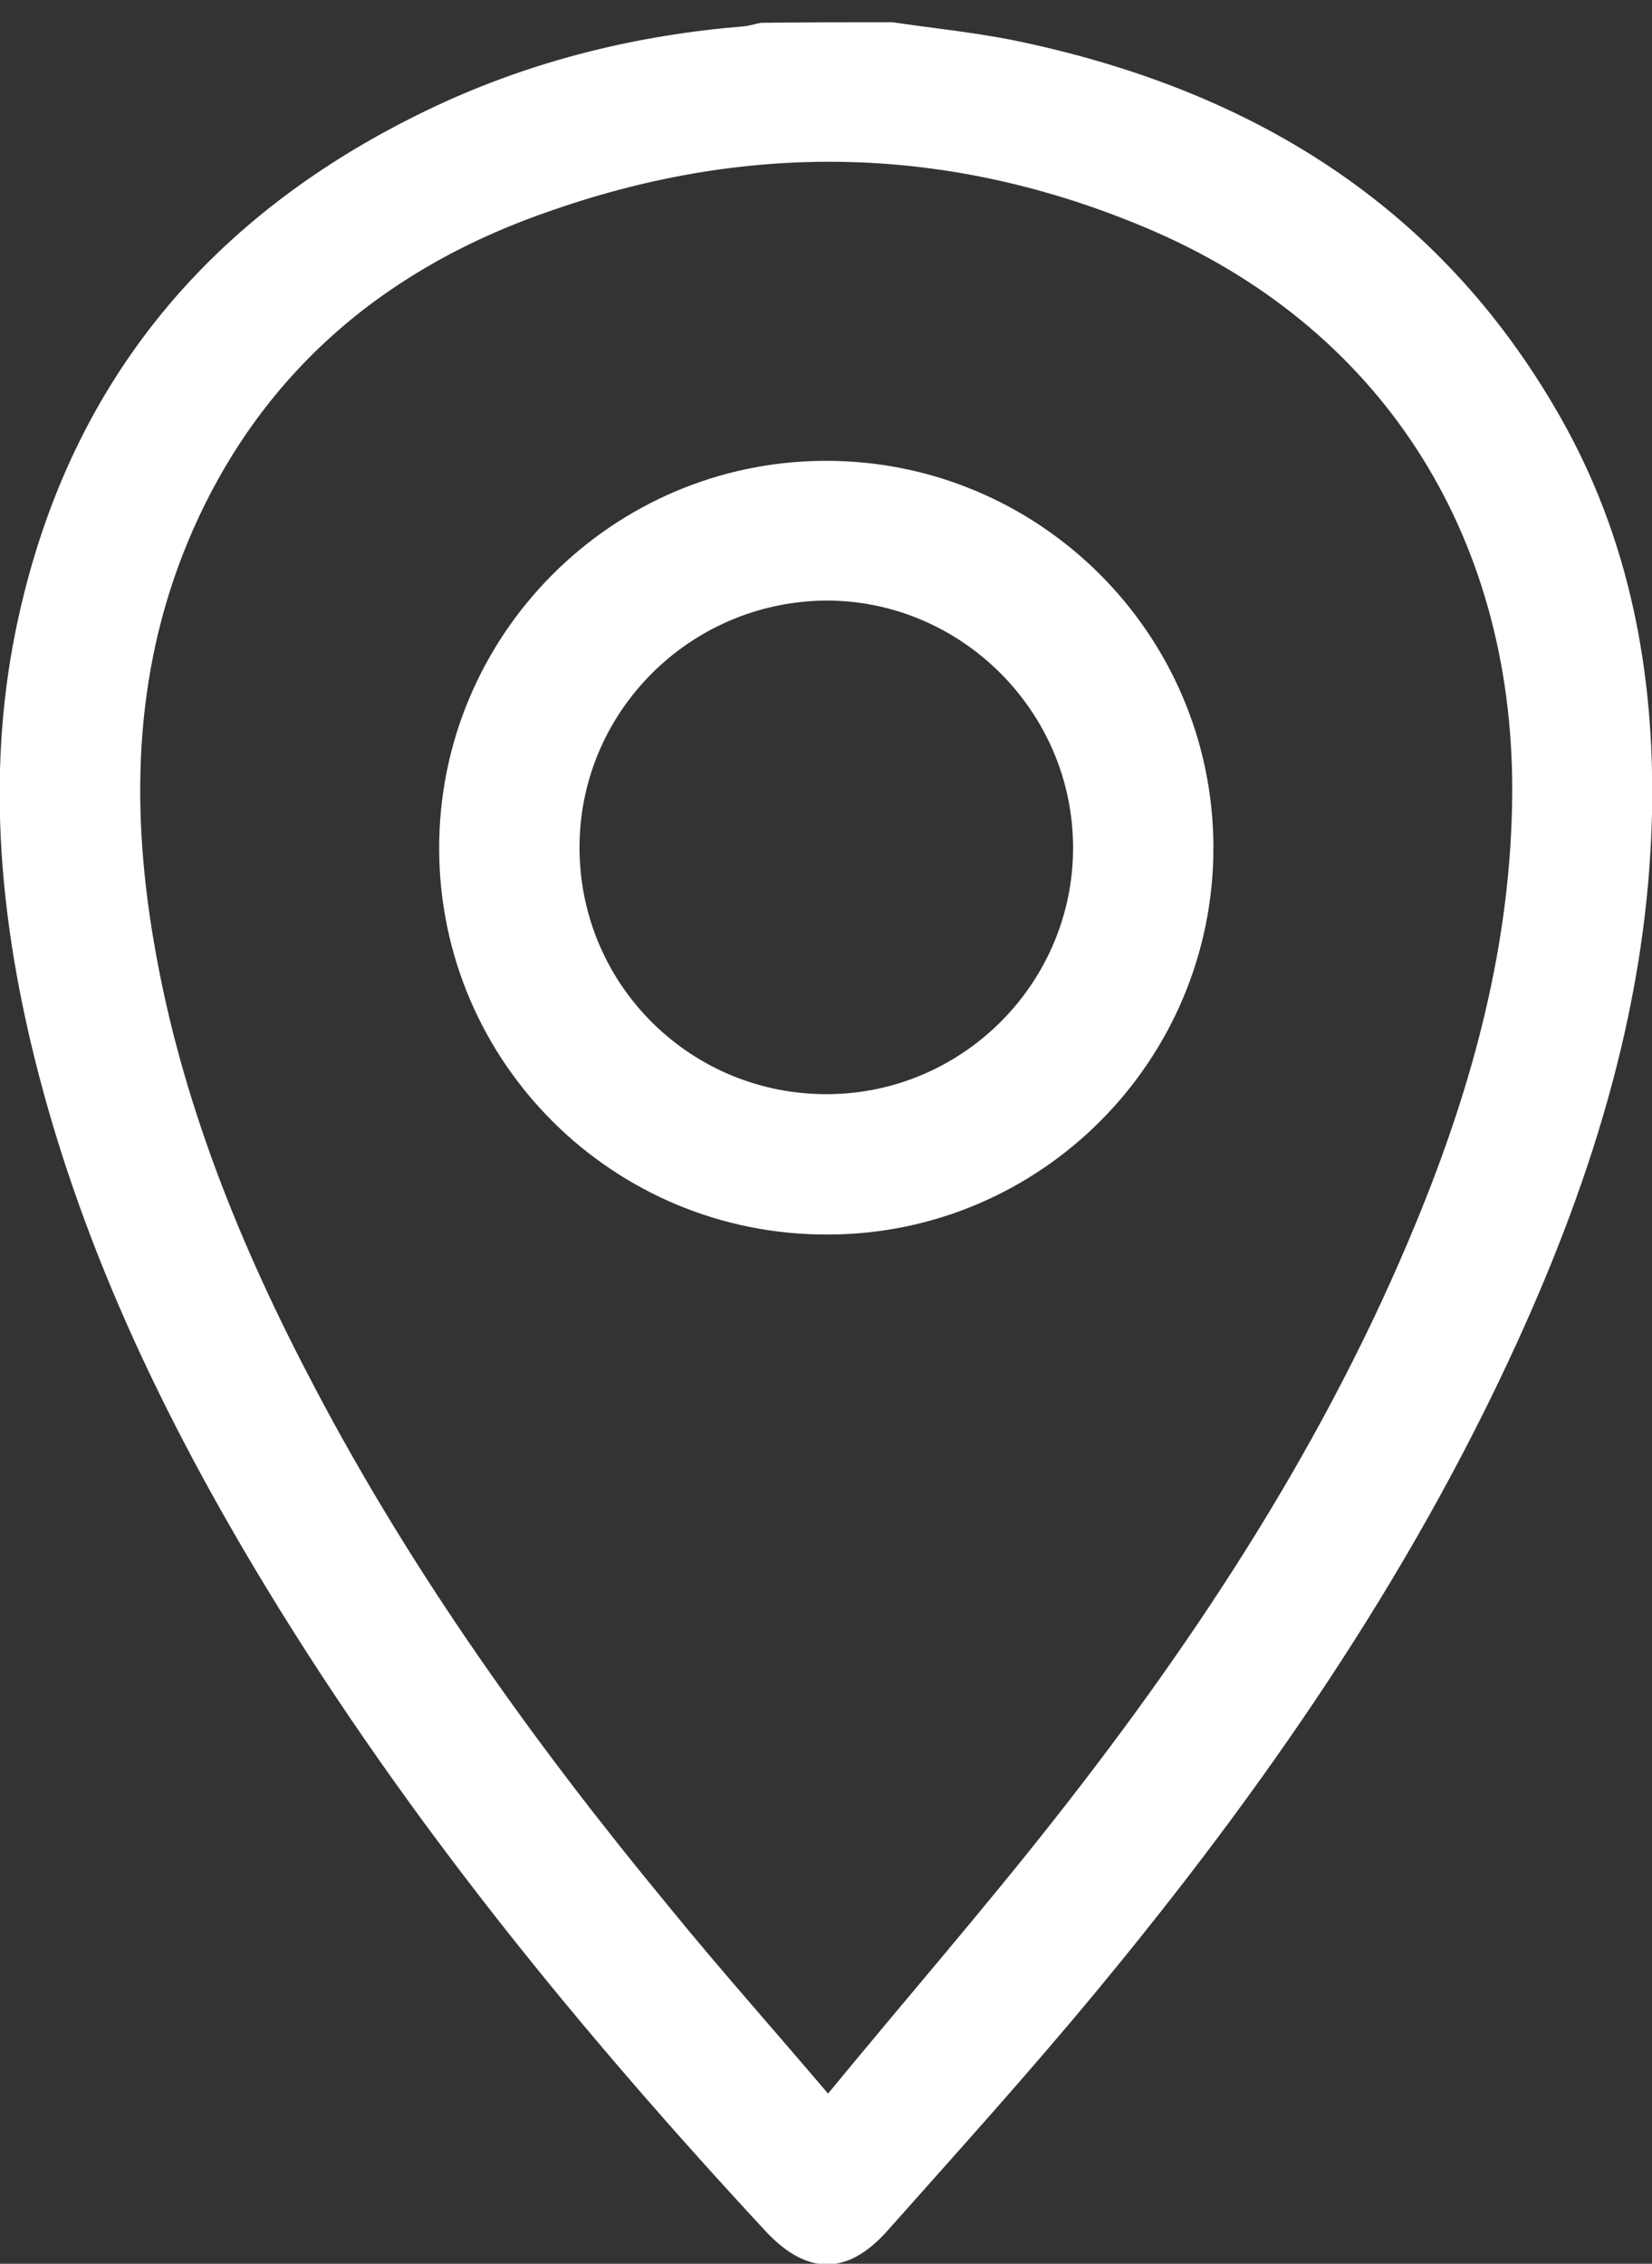
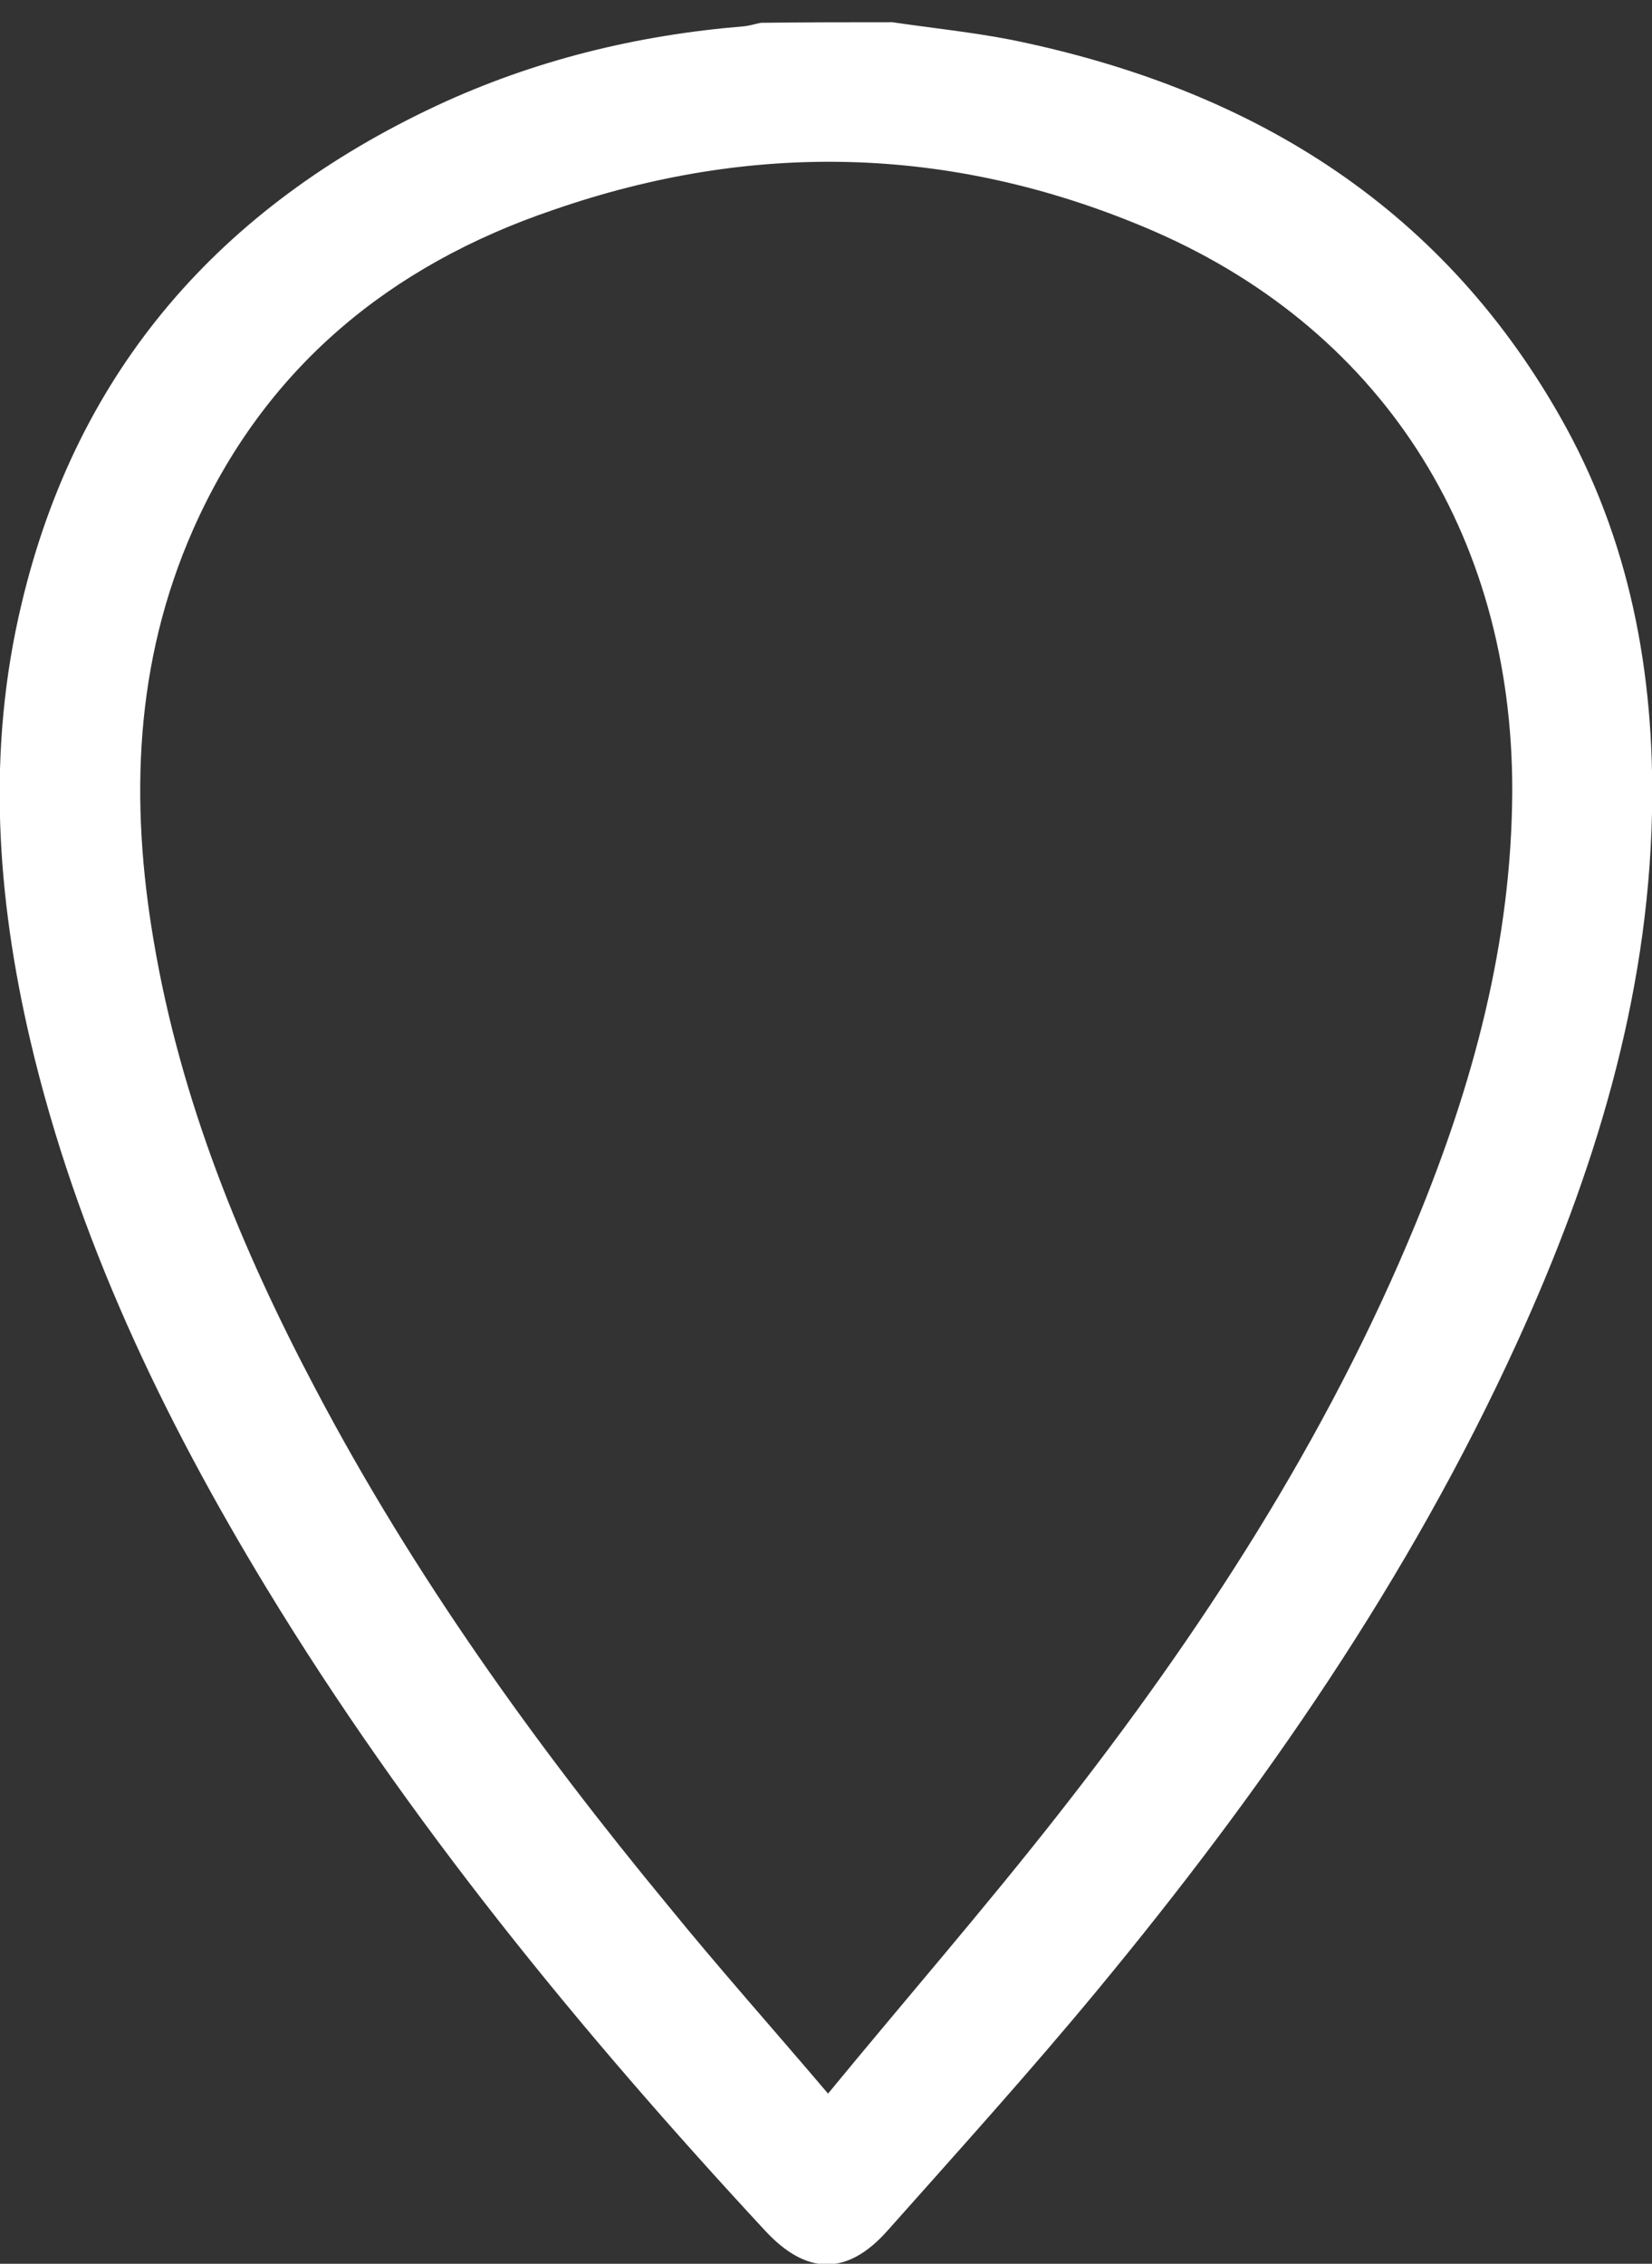
<svg xmlns="http://www.w3.org/2000/svg" version="1.1" baseProfile="basic" id="Calque_1" x="0px" y="0px" viewBox="0 0 282.5 387.1" xml:space="preserve">
  <rect x="0" y="0" width="282.5" height="387.1" fill="#333333" stroke="none" />
  <g>
    <path fill="#FFFFFF" d="M152.6,3.8c6.8,1,13.6,1.7,20.3,3c40.3,8.2,73,27.8,93.8,64.3c12,21,16.3,44,15.8,68   c-0.7,31.8-9.9,61.6-23,90.3c-18.5,40.6-43.7,76.9-72,111.1c-11.5,13.9-23.7,27.4-35.7,40.9c-6.9,7.8-13.9,7.7-21,0   c-31.6-34.1-61-70-85.2-109.8c-17.8-29.3-32.5-60-40.4-93.6c-5.8-24.8-7.5-49.8-1.5-74.8c9.5-40,34-67.8,70.9-85.1   c16.7-7.8,34.3-12.1,52.6-13.6c1-0.1,1.9-0.4,2.9-0.6C137.6,3.8,145.1,3.8,152.6,3.8z M141.6,358c13.4-16.3,26.7-31.6,39.1-47.4   c24.6-31.3,46.2-64.5,61.4-101.4c9.8-23.7,16.4-48.1,16.5-73.9c0.1-44.2-22.7-79.7-63-96.5c-33.2-13.9-67-14.7-101-2.9   C66.6,45.4,45.2,63,33,90.6C23,113.3,22.2,137,26.3,161c4.6,27.2,14.9,52.4,27.7,76.6c16.7,31.7,37.5,60.7,60.2,88.2   C122.9,336.5,132,346.7,141.6,358z" />
-     <path fill="#FFFFFF" d="M75.1,145.2c-0.1-36.5,29.5-66.3,66-66.4c36.5-0.1,66.3,29.5,66.4,66c0.1,36.5-29.5,66.3-66,66.3   C104.9,211.2,75.2,181.7,75.1,145.2z M99.1,145.1c0.1,23.4,19.1,42.2,42.6,42c23.2-0.2,42-19.3,41.8-42.5   c-0.2-23.2-19.4-42.1-42.5-41.9C117.8,103,99,121.9,99.1,145.1z" />
  </g>
</svg>